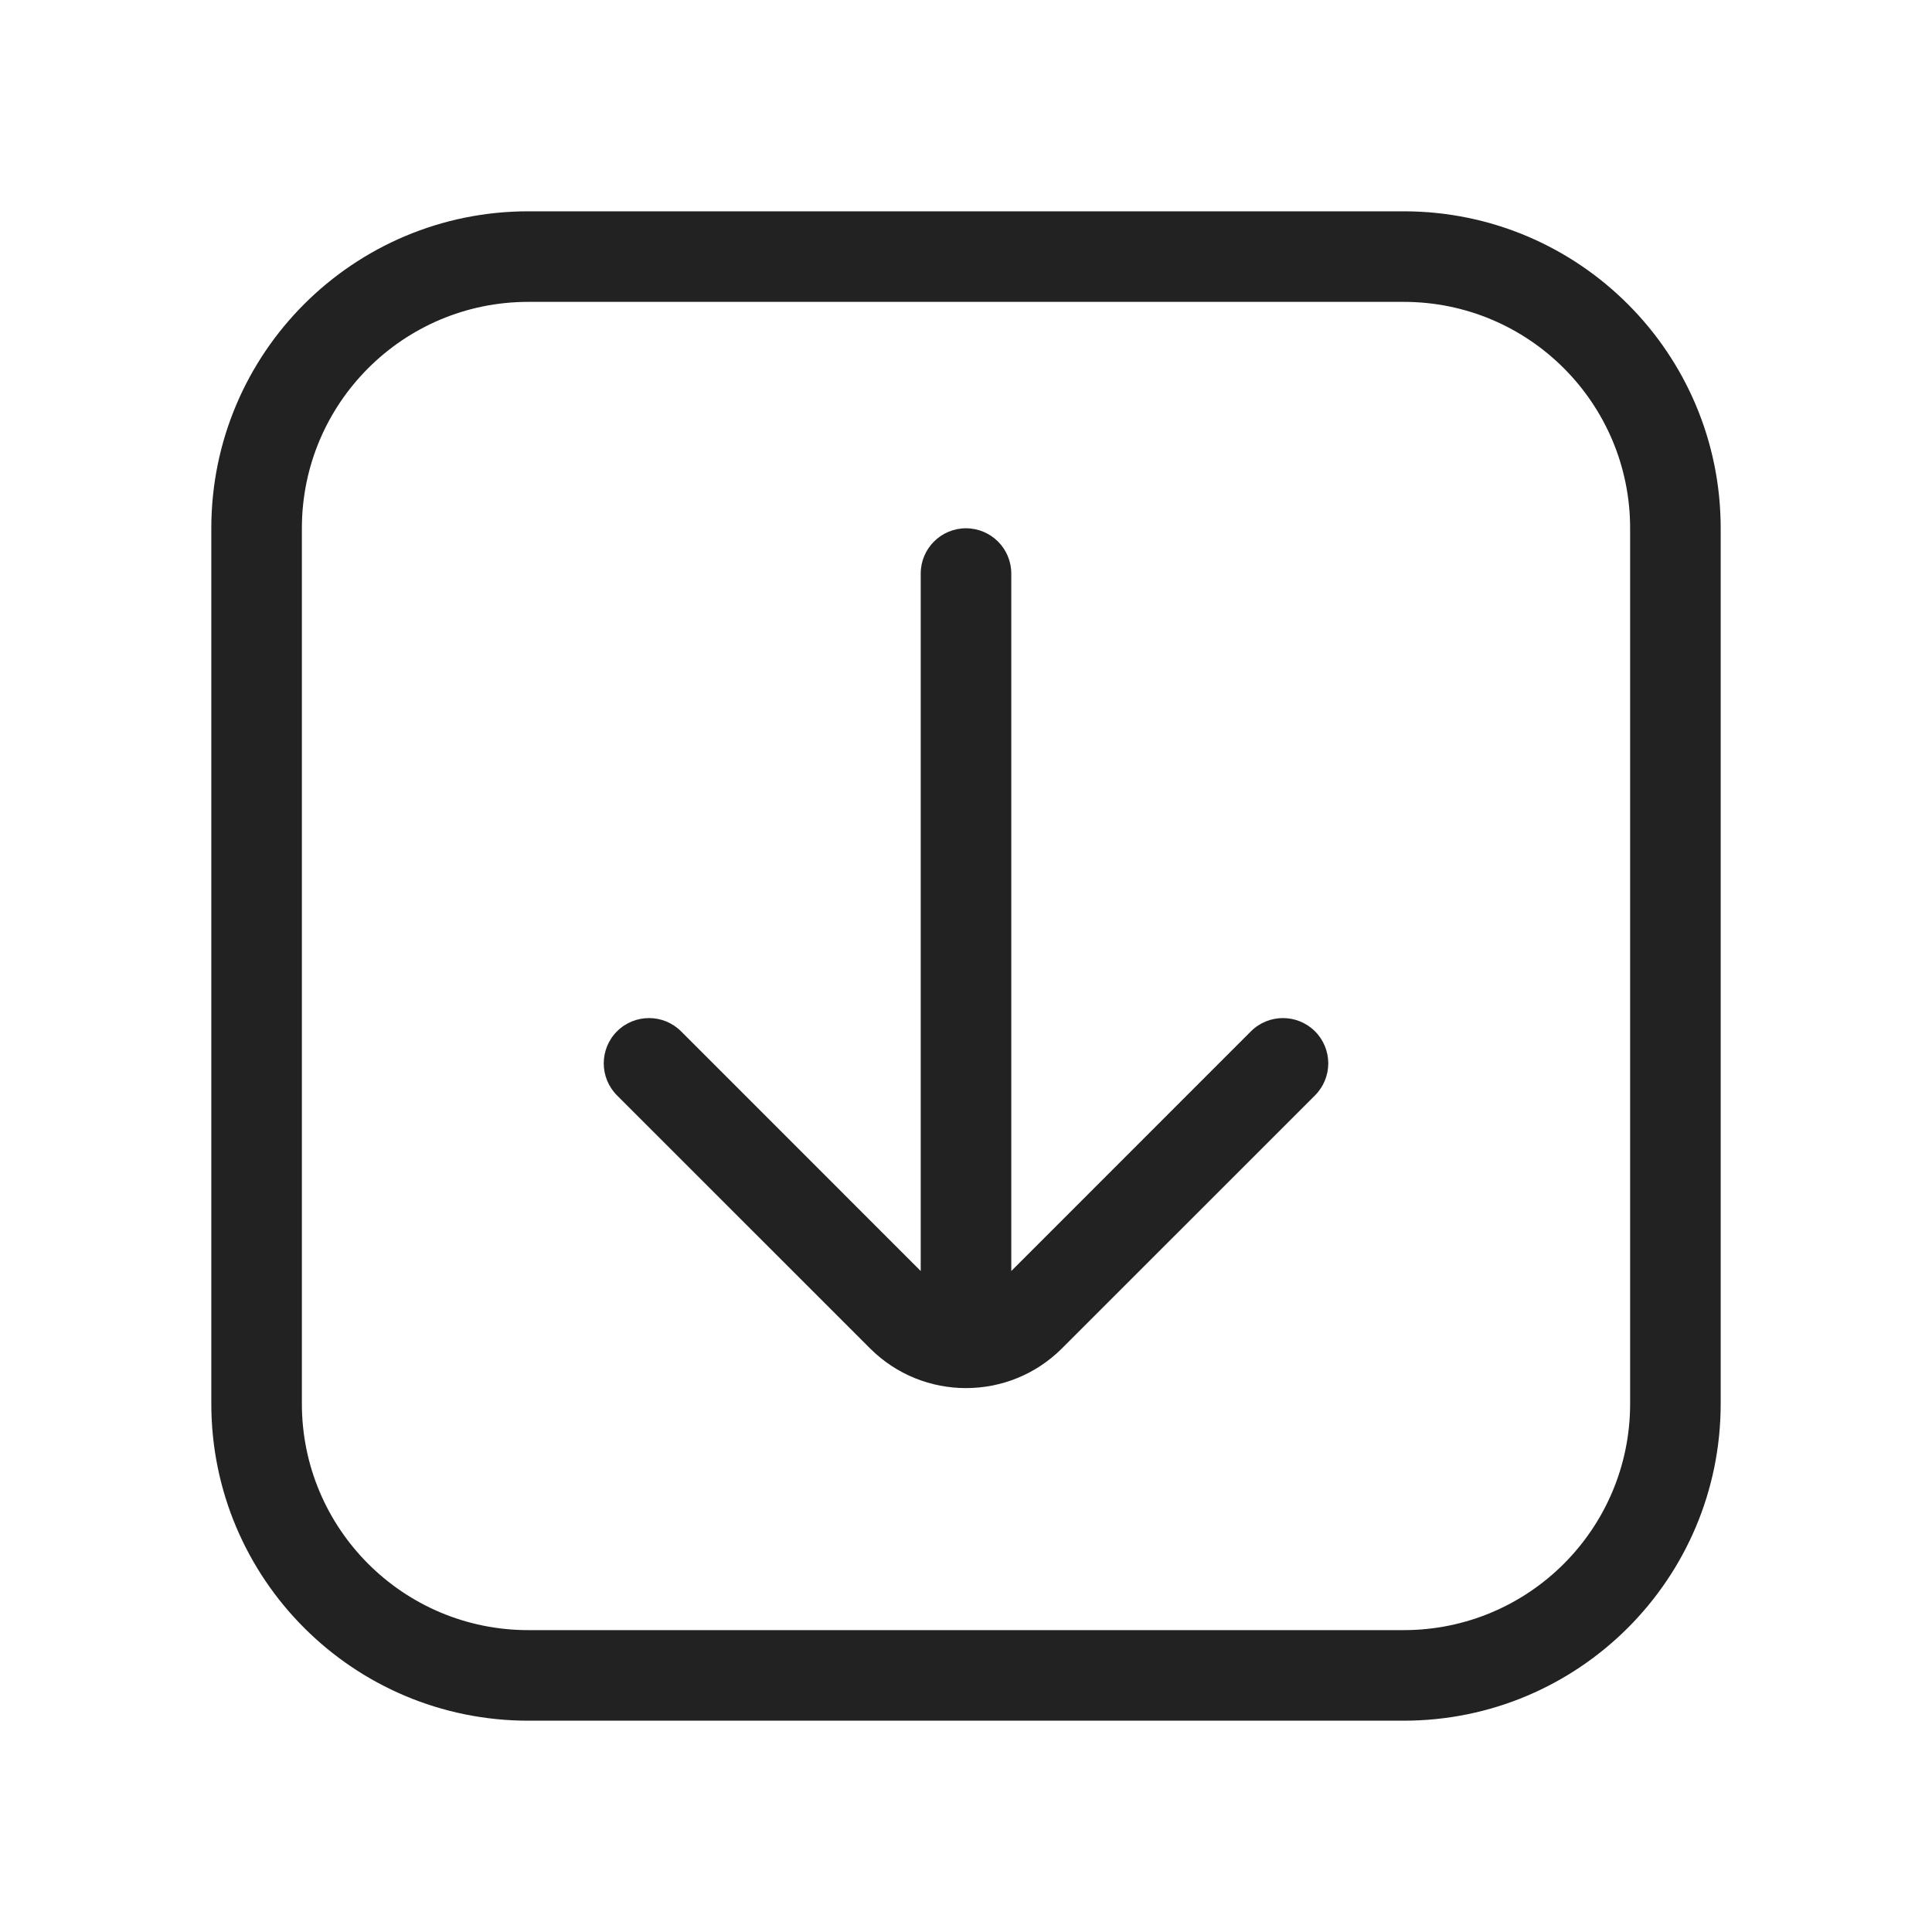
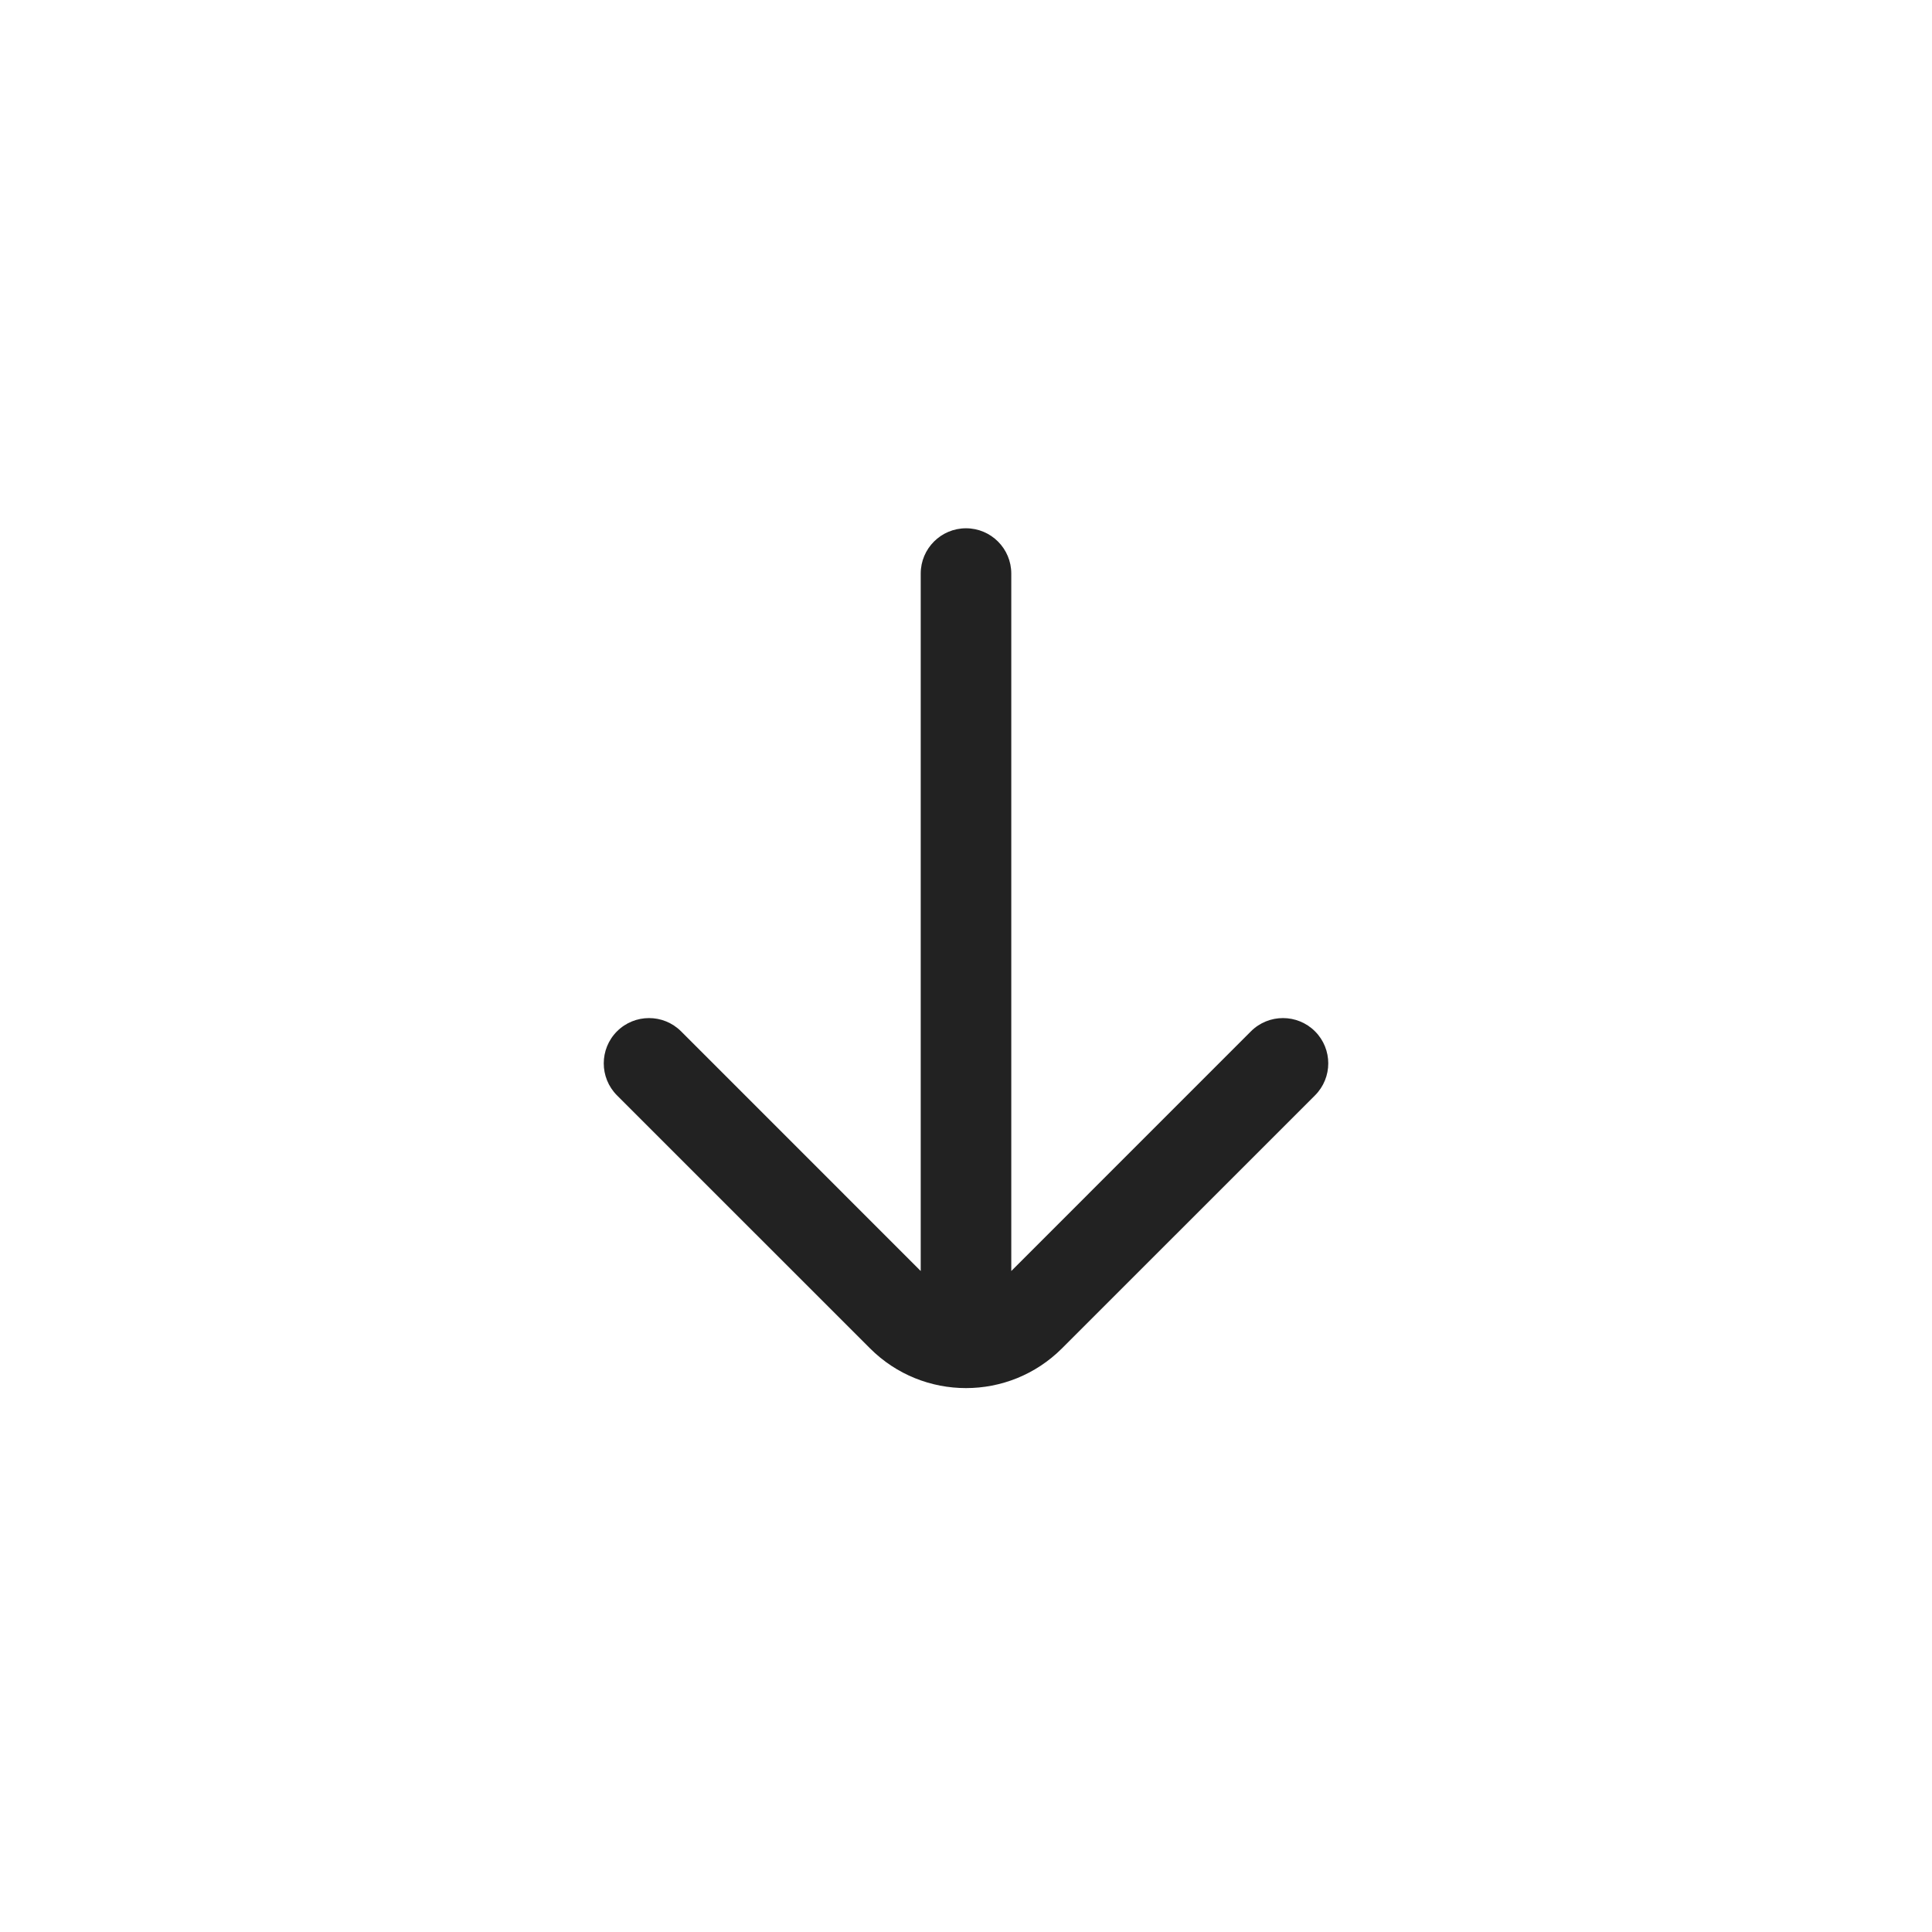
<svg xmlns="http://www.w3.org/2000/svg" width="64" height="64" viewBox="0 0 64 64" fill="none">
  <path d="M32 17.5C32.828 17.5 33.5 18.172 33.5 19L33.5 42.104L41.439 34.164C42.025 33.579 42.975 33.579 43.561 34.164C44.147 34.75 44.147 35.7 43.561 36.286L35.182 44.664C33.425 46.422 30.575 46.422 28.818 44.664L20.439 36.286C19.854 35.7 19.854 34.75 20.439 34.164C21.025 33.579 21.975 33.579 22.561 34.164L30.5 42.104L30.5 19C30.5 18.172 31.172 17.5 32 17.5Z" fill="#222222" />
-   <path fill-rule="evenodd" clip-rule="evenodd" d="M46.5 7C52.299 7 57 11.701 57 17.5L57 46.5C57 52.299 52.299 57 46.5 57H17.5C11.701 57 7 52.299 7 46.5L7 17.5C7 11.701 11.701 7 17.5 7L46.5 7ZM54 17.5C54 13.358 50.642 10 46.5 10L17.5 10C13.358 10 10 13.358 10 17.5L10 46.5C10 50.642 13.358 54 17.5 54H46.5C50.642 54 54 50.642 54 46.5L54 17.5Z" fill="#222222" />
</svg>